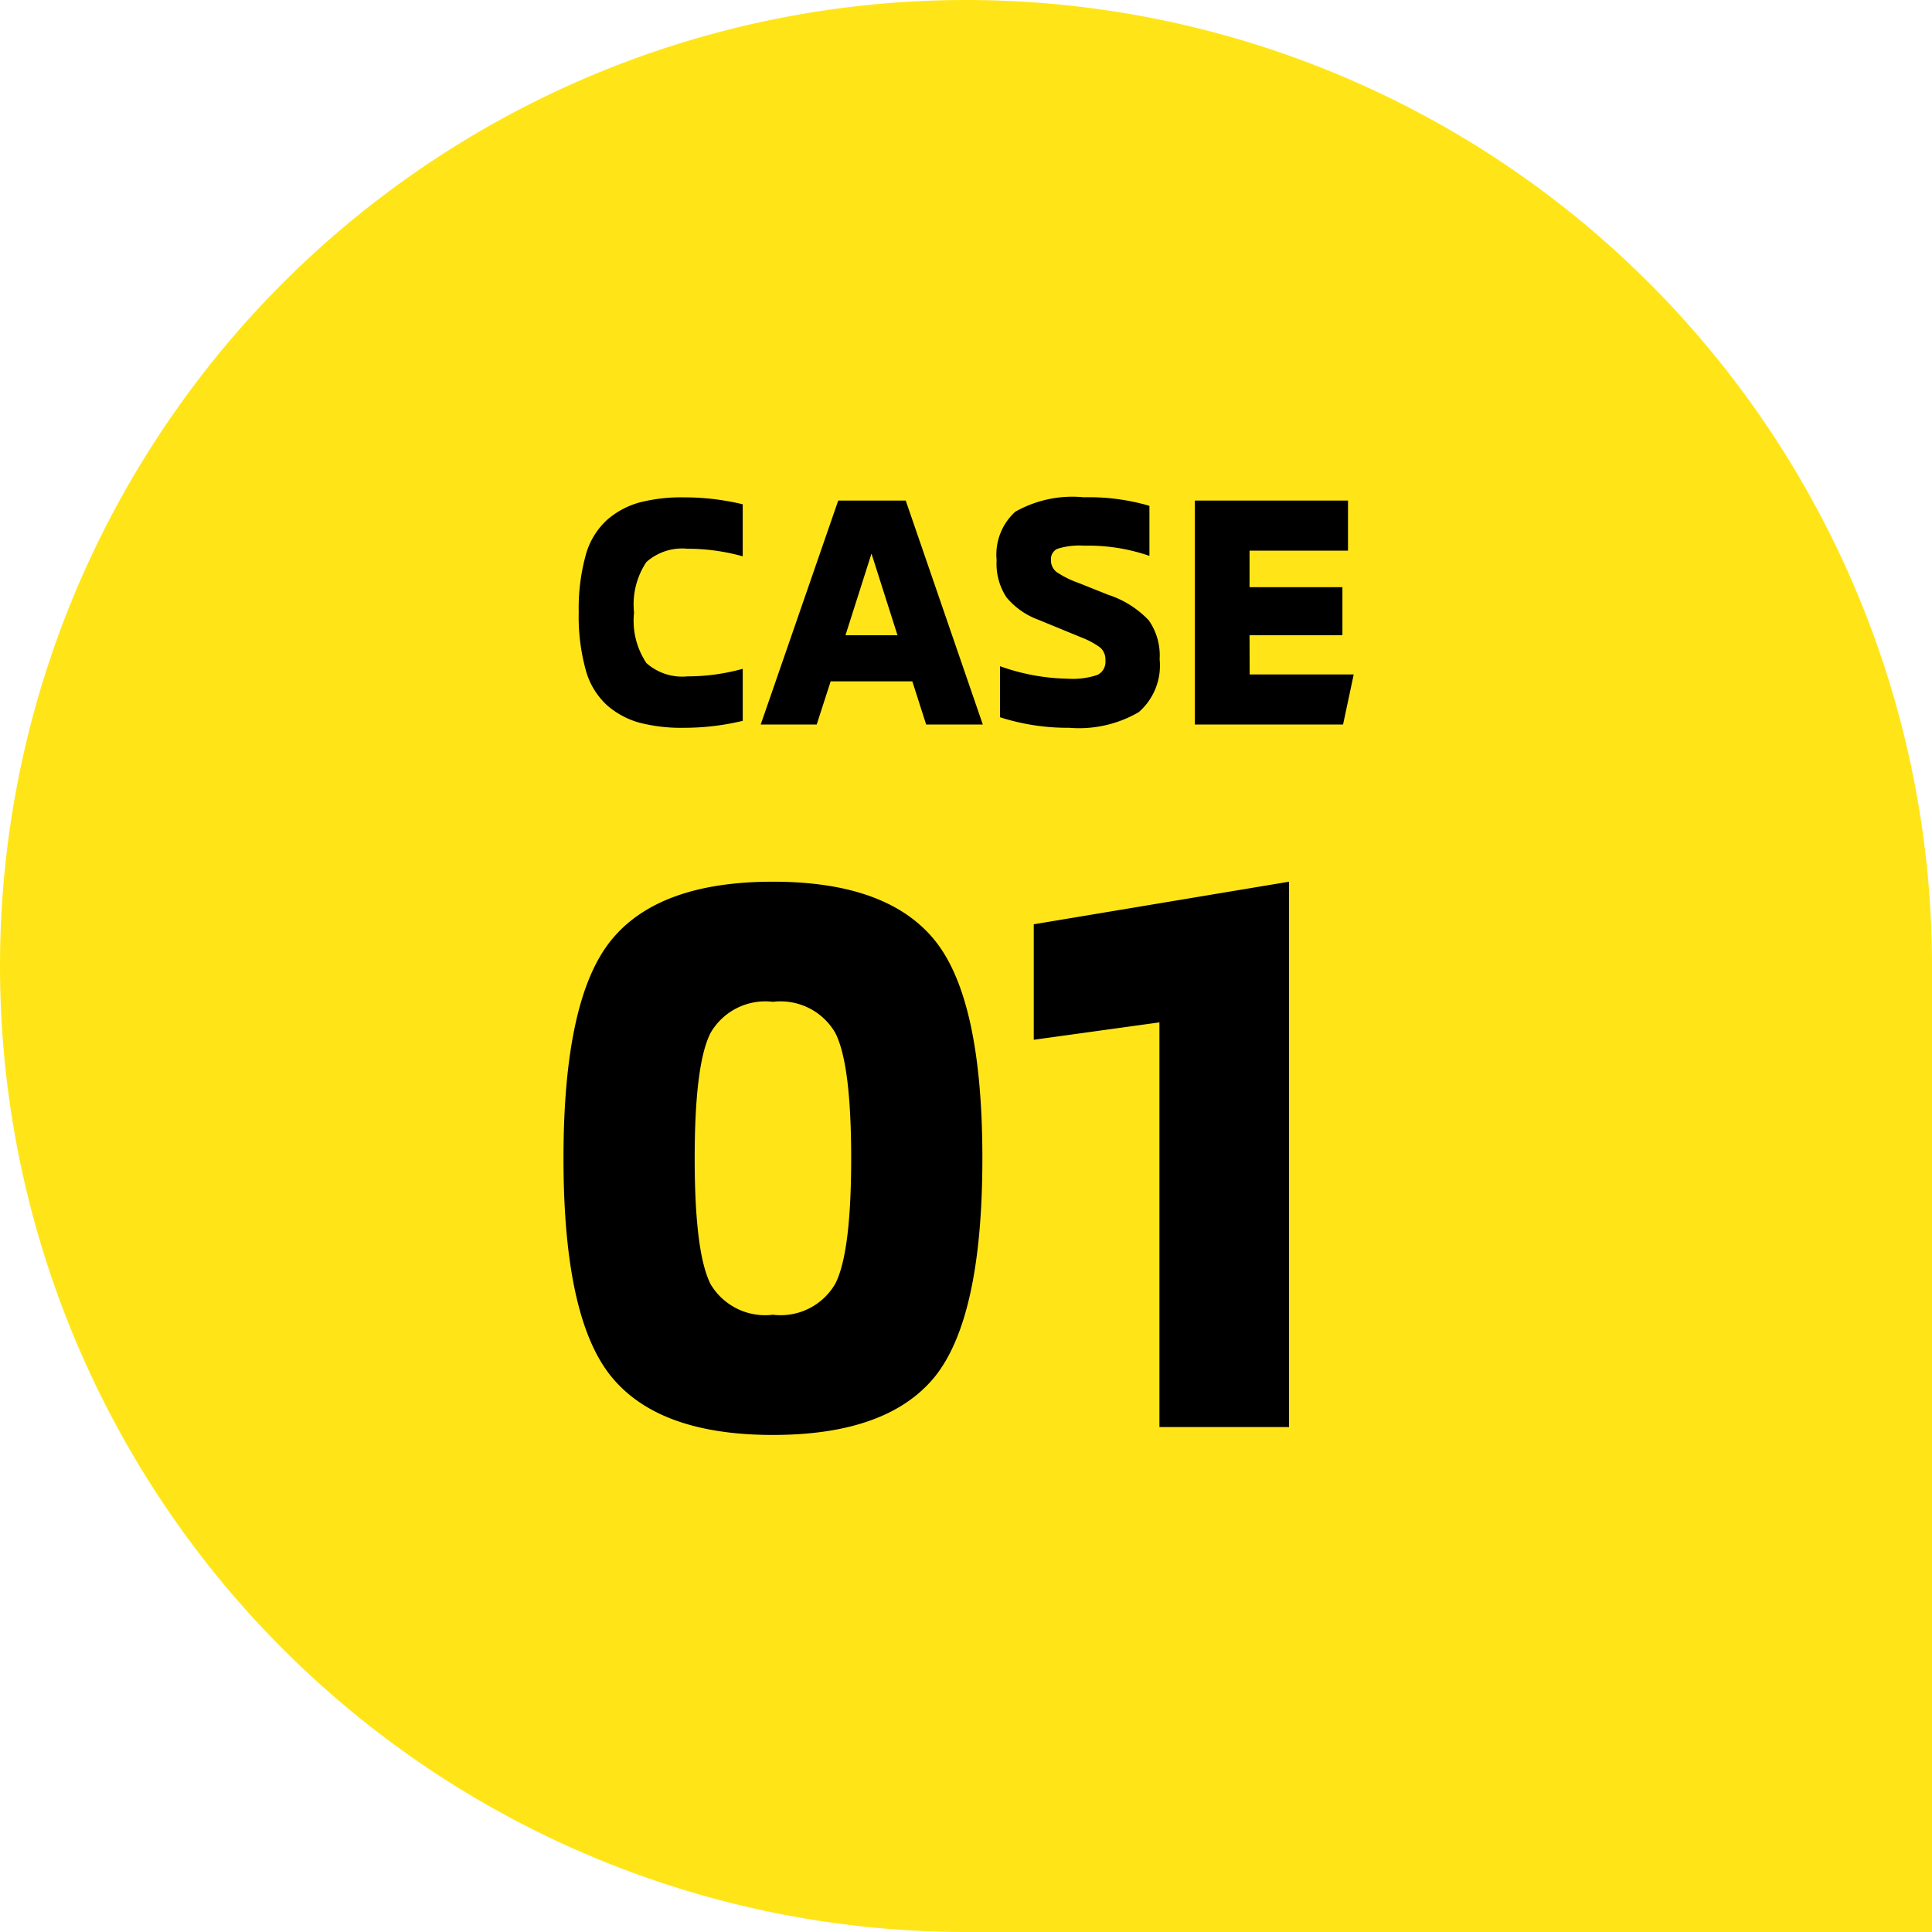
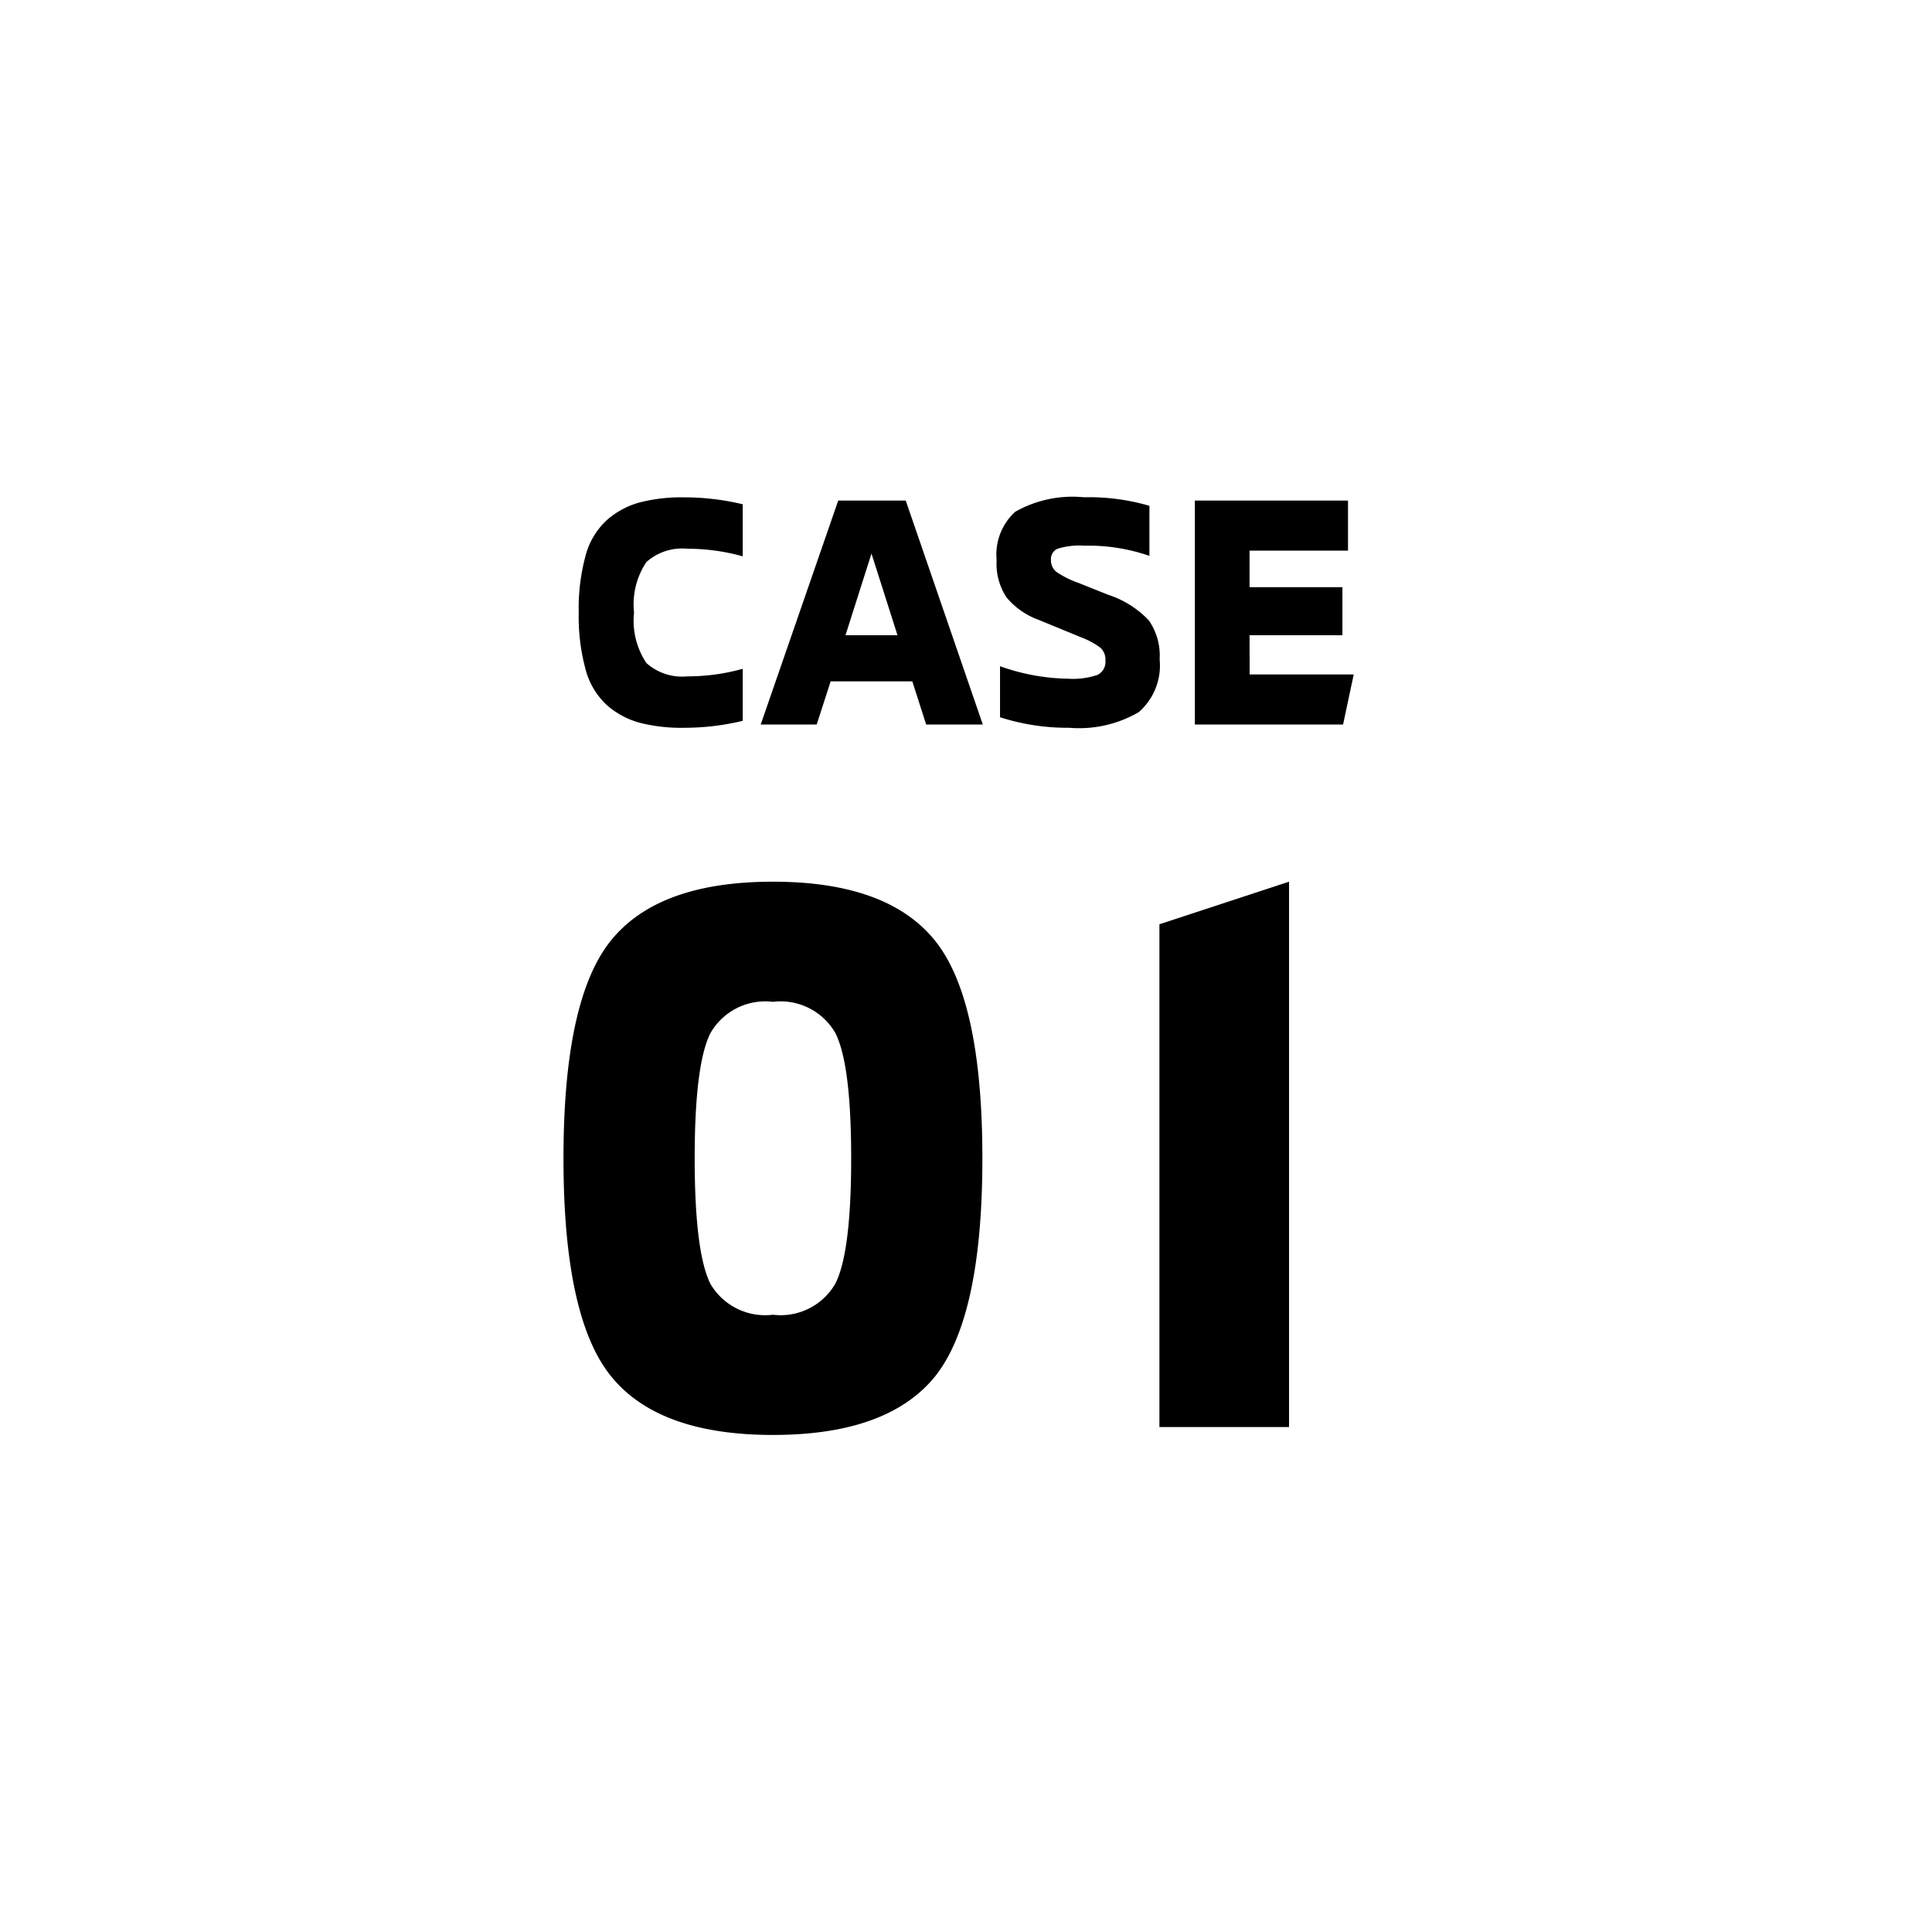
<svg xmlns="http://www.w3.org/2000/svg" width="88" height="88" viewBox="0 0 88 88">
  <g transform="translate(-495 -745)">
-     <path d="M44,0h0A44,44,0,0,1,88,44V88a0,0,0,0,1,0,0H44A44,44,0,0,1,0,44v0A44,44,0,0,1,44,0Z" transform="translate(495 745)" fill="#ffe518" />
-     <path d="M-.414-2.3Q-2.574.36-7.794.36t-7.38-2.682Q-17.334-5-17.334-12.24t2.16-9.918q2.16-2.682,7.38-2.682t7.38,2.682q2.16,2.682,2.16,9.918T-.414-2.3ZM-10.638-6.516a2.887,2.887,0,0,0,2.844,1.4A2.877,2.877,0,0,0-4.95-6.534q.72-1.422.72-5.706t-.72-5.706a2.877,2.877,0,0,0-2.844-1.422,2.877,2.877,0,0,0-2.844,1.422q-.72,1.422-.72,5.706T-10.638-6.516ZM9.81,0V-18.432l-5.724.792V-22.9L15.714-24.84V0Z" transform="translate(538 810)" />
+     <path d="M-.414-2.3Q-2.574.36-7.794.36t-7.38-2.682Q-17.334-5-17.334-12.24t2.16-9.918q2.16-2.682,7.38-2.682t7.38,2.682q2.16,2.682,2.16,9.918T-.414-2.3ZM-10.638-6.516a2.887,2.887,0,0,0,2.844,1.4A2.877,2.877,0,0,0-4.95-6.534q.72-1.422.72-5.706t-.72-5.706a2.877,2.877,0,0,0-2.844-1.422,2.877,2.877,0,0,0-2.844,1.422q-.72,1.422-.72,5.706T-10.638-6.516ZM9.81,0V-18.432V-22.9L15.714-24.84V0Z" transform="translate(538 810)" />
    <path d="M-12.855.15a7.586,7.586,0,0,1-2.017-.232,3.772,3.772,0,0,1-1.485-.8A3.375,3.375,0,0,1-17.325-2.5a9.137,9.137,0,0,1-.315-2.6,9.137,9.137,0,0,1,.315-2.6,3.375,3.375,0,0,1,.968-1.613,3.772,3.772,0,0,1,1.485-.8,7.586,7.586,0,0,1,2.017-.233,11.4,11.4,0,0,1,2.685.315v2.37a9.4,9.4,0,0,0-2.52-.345,2.451,2.451,0,0,0-1.868.607,3.467,3.467,0,0,0-.562,2.3,3.467,3.467,0,0,0,.563,2.3,2.451,2.451,0,0,0,1.868.607,9.4,9.4,0,0,0,2.52-.345v2.37A11.4,11.4,0,0,1-12.855.15ZM-1.815,0l-.63-1.965h-3.72L-6.8,0h-2.55L-5.82-10.2h3.075L.765,0ZM-5.49-4.065h2.37l-1.185-3.72ZM4.7.15a10.088,10.088,0,0,1-3.15-.48V-2.655a9.623,9.623,0,0,0,3.105.57,3.494,3.494,0,0,0,1.327-.172.652.652,0,0,0,.368-.653.732.732,0,0,0-.225-.585,3.579,3.579,0,0,0-.855-.465L3.3-4.77A3.414,3.414,0,0,1,1.845-5.79a2.779,2.779,0,0,1-.45-1.7,2.631,2.631,0,0,1,.848-2.2A5.292,5.292,0,0,1,5.37-10.35a9.78,9.78,0,0,1,2.985.39v2.28a8.5,8.5,0,0,0-2.97-.465A3.321,3.321,0,0,0,4.155-8a.513.513,0,0,0-.285.5.67.67,0,0,0,.247.548,4.288,4.288,0,0,0,1,.5l1.35.54a4.437,4.437,0,0,1,1.86,1.17A2.8,2.8,0,0,1,8.82-2.97,2.815,2.815,0,0,1,7.867-.562,5.412,5.412,0,0,1,4.7.15Zm8.22-2.43h4.74L17.175,0h-6.75V-10.2H17.4v2.28H12.915v1.665h4.23v2.19h-4.23Z" transform="translate(539 778)" />
  </g>
</svg>